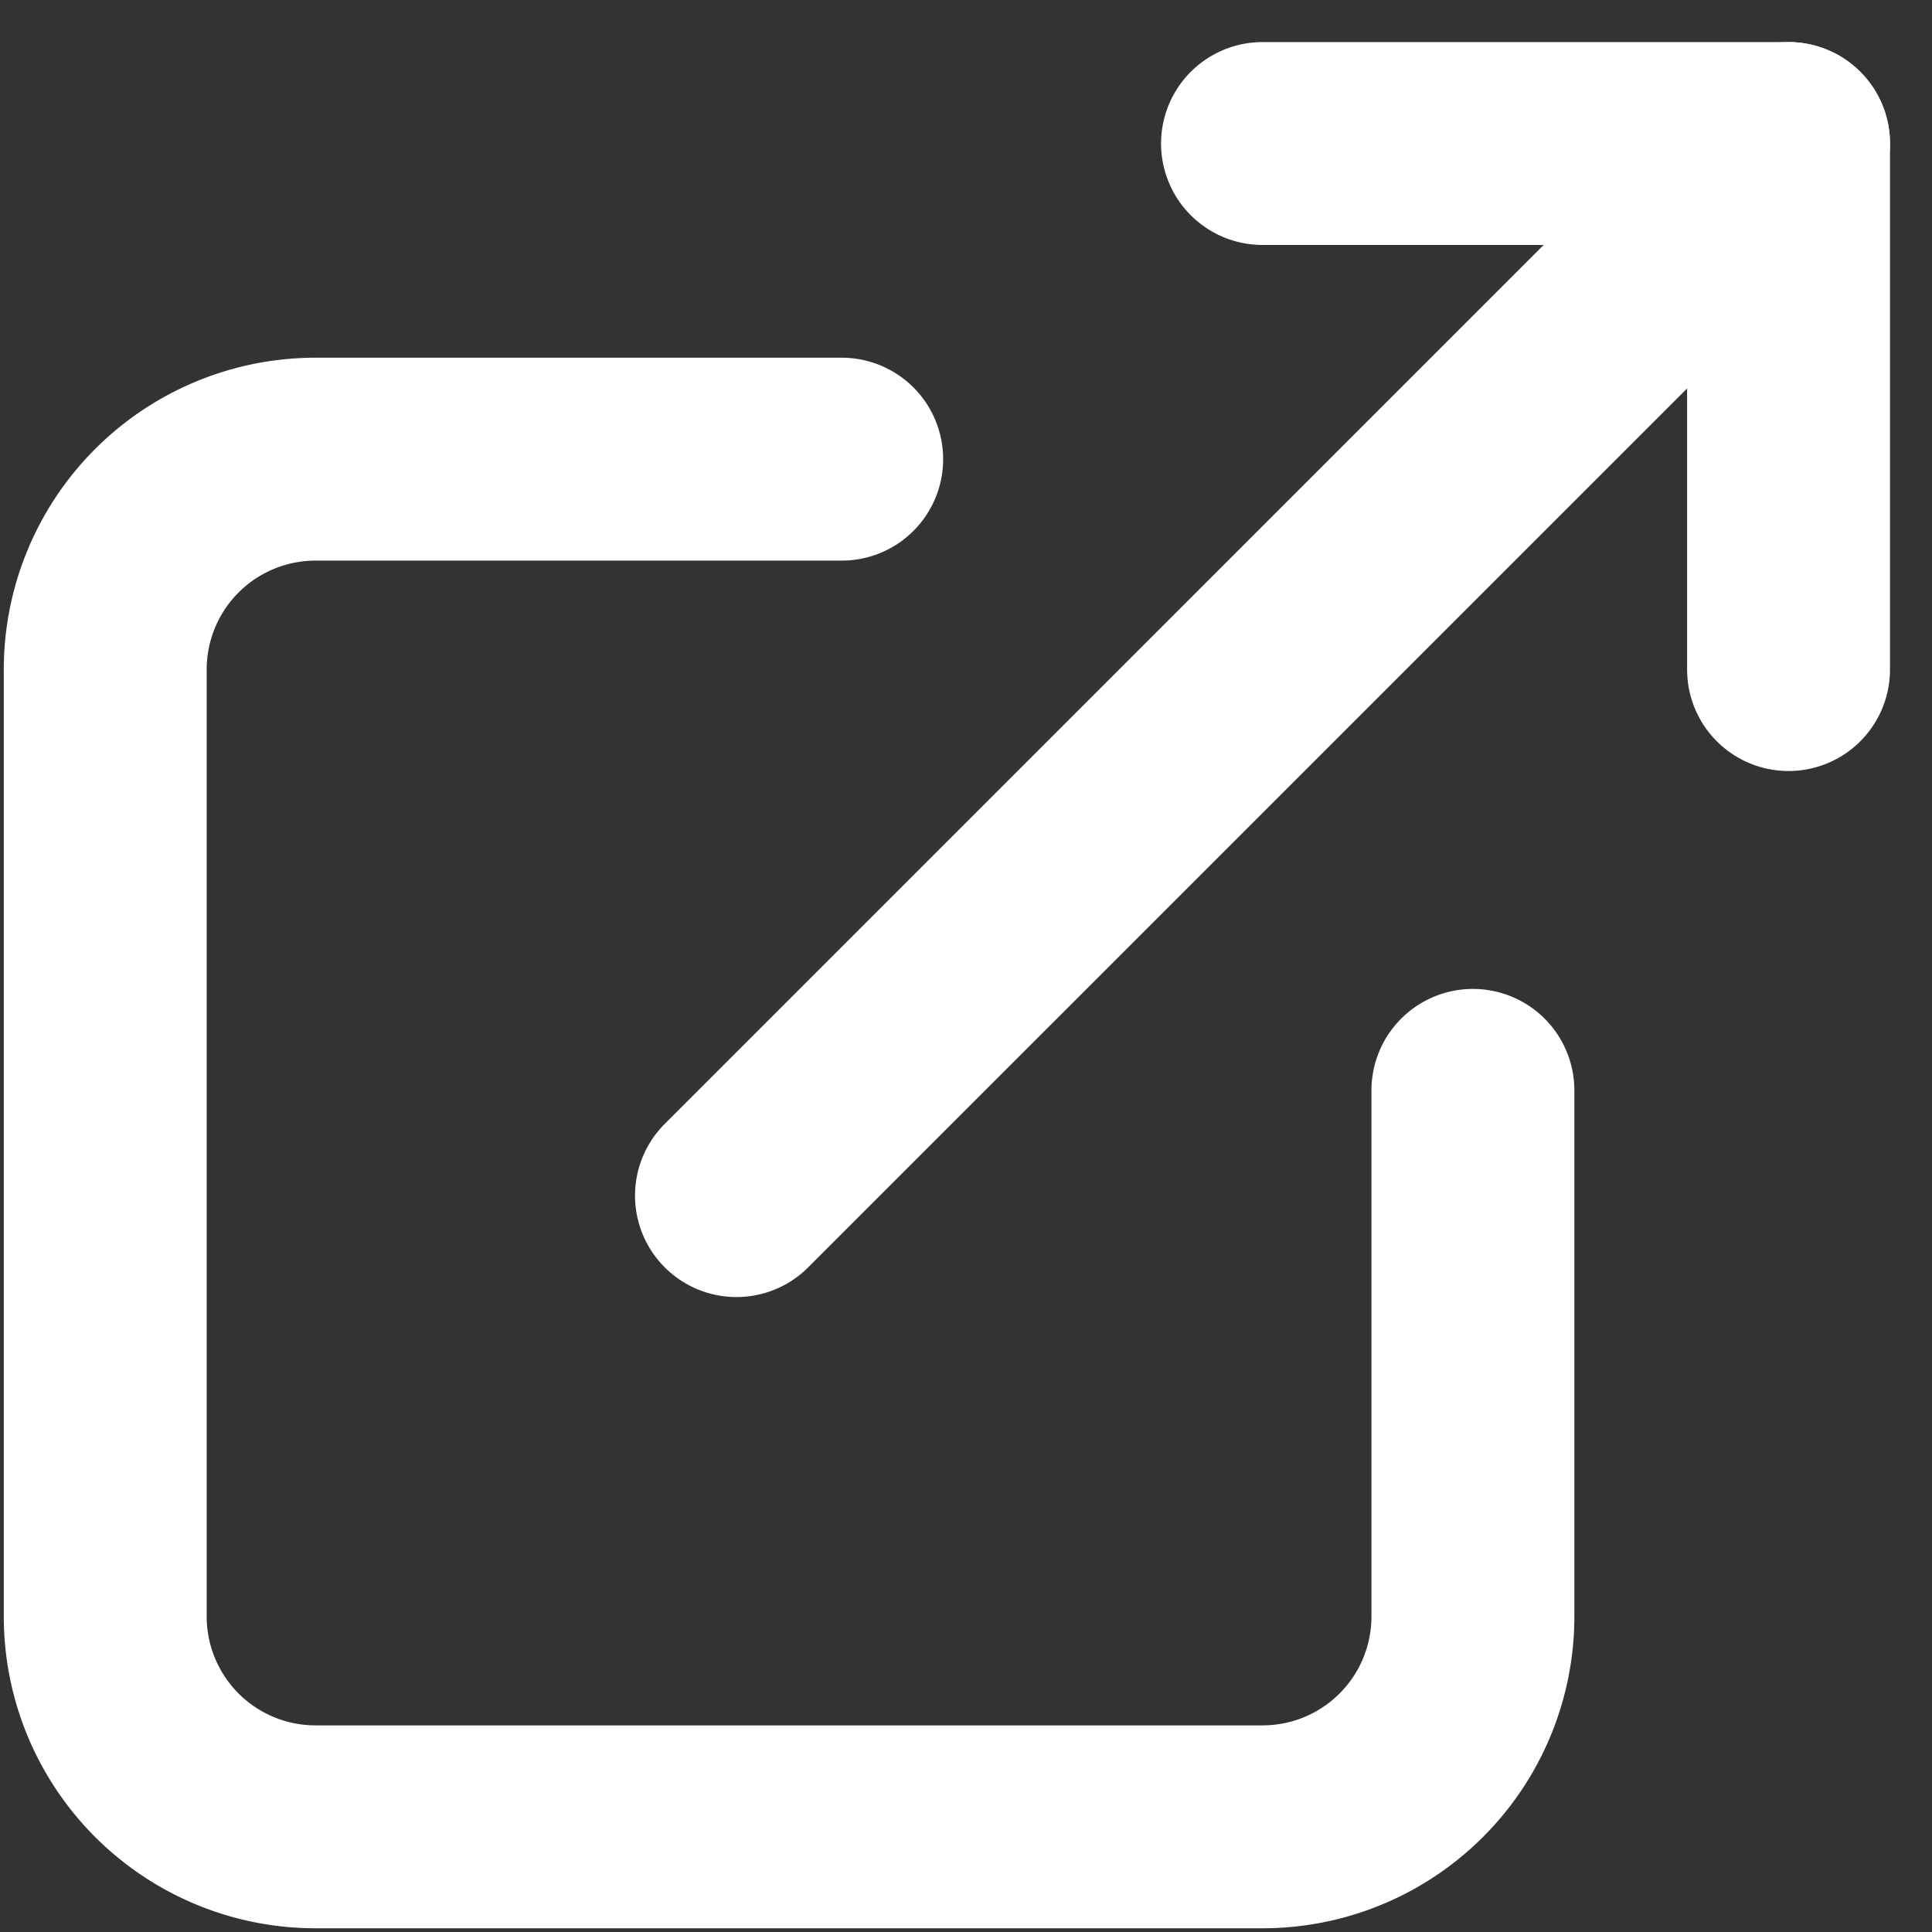
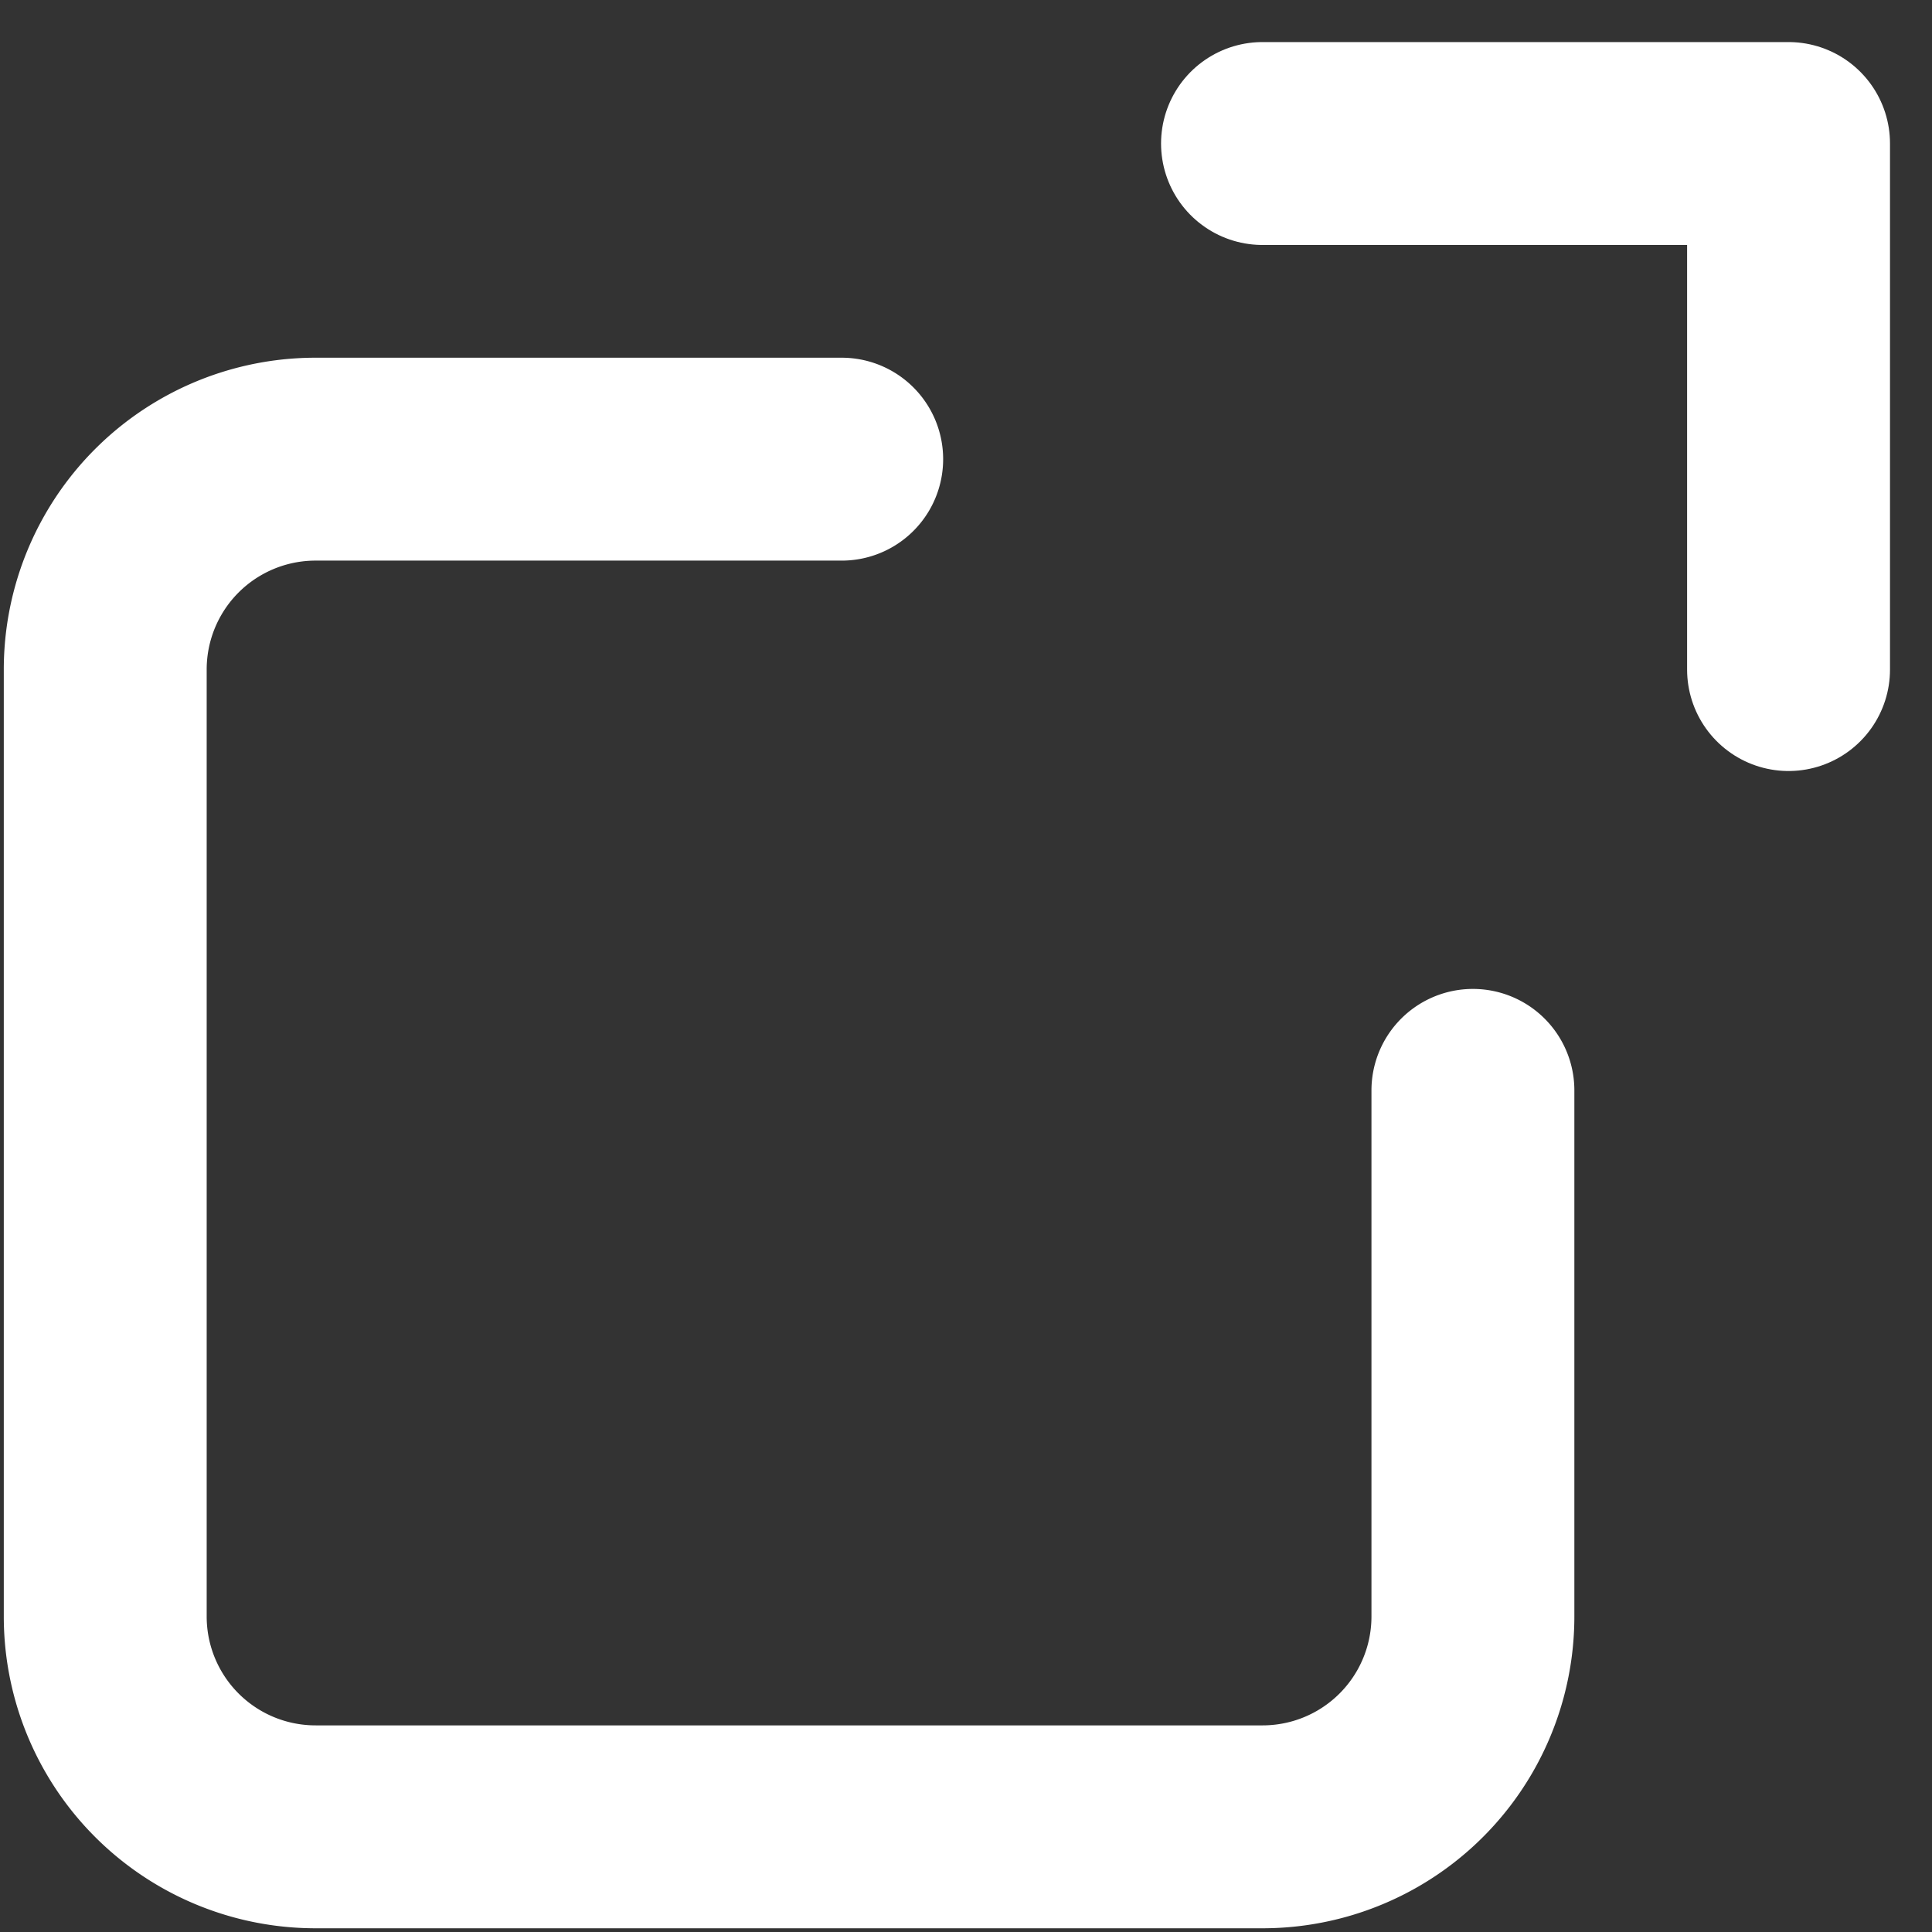
<svg xmlns="http://www.w3.org/2000/svg" width="28.566" height="28.566" viewBox="0 0 28.566 28.566">
  <rect x="0" y="0" width="28.566" height="28.566" fill="#333333" stroke="none" />
  <g id="img_external-link" transform="translate(0 0.566)">
    <path id="パス_7" data-name="パス 7" d="M0,0H28V28H0Z" fill="none" />
    <g id="グループ_9" data-name="グループ 9" transform="translate(1.556 1.556)">
      <path id="パス_8" data-name="パス 8" d="M14.889,7H7.111A3.11,3.11,0,0,0,4,10.111v14a3.11,3.11,0,0,0,3.111,3.111h14a3.11,3.11,0,0,0,3.111-3.111V16.333" transform="translate(-4 -2.333)" fill="none" stroke="#fff" stroke-linecap="round" stroke-linejoin="round" stroke-width="3" />
-       <line id="線_3" data-name="線 3" y1="15.556" x2="15.556" transform="translate(9.333)" fill="none" stroke="#fff" stroke-linecap="round" stroke-linejoin="round" stroke-width="3" />
      <path id="パス_9" data-name="パス 9" d="M15,4h7.778v7.778" transform="translate(2.111 -4)" fill="none" stroke="#fff" stroke-linecap="round" stroke-linejoin="round" stroke-width="3" />
    </g>
  </g>
</svg>